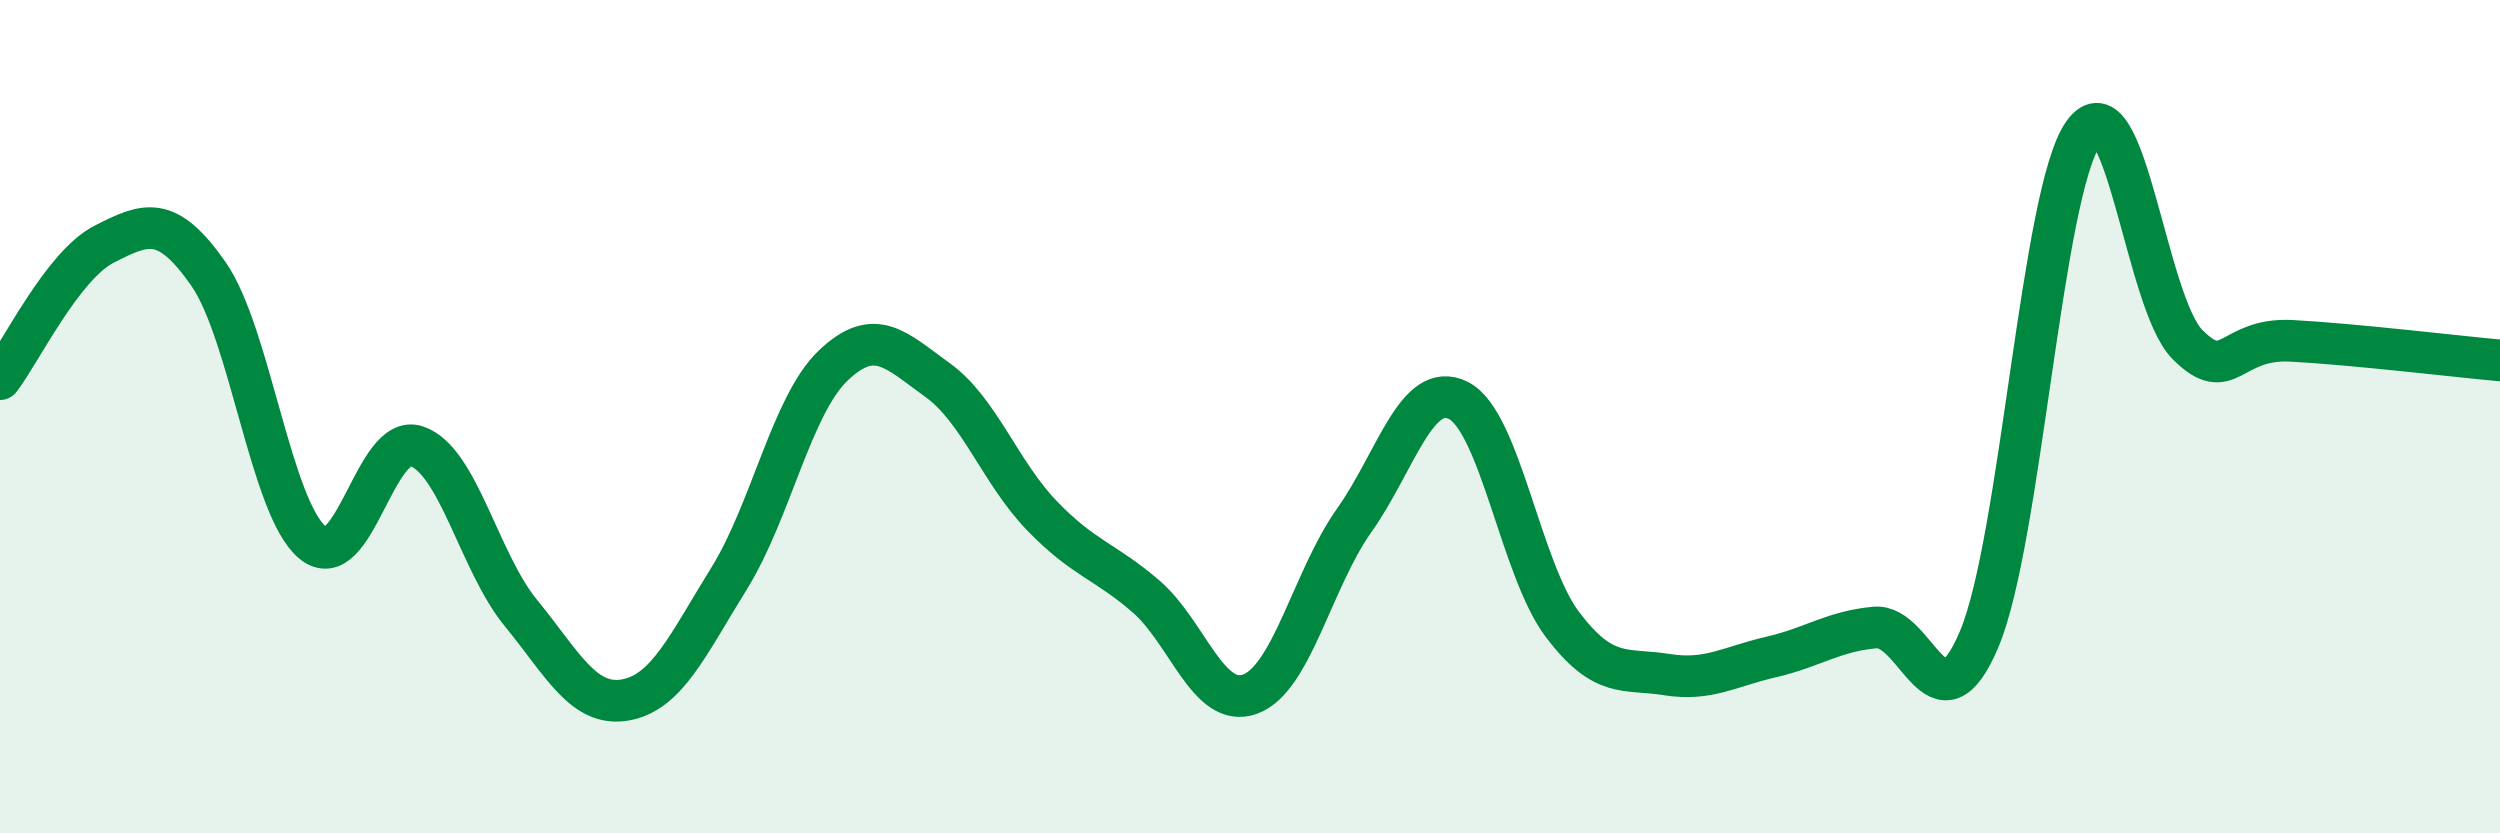
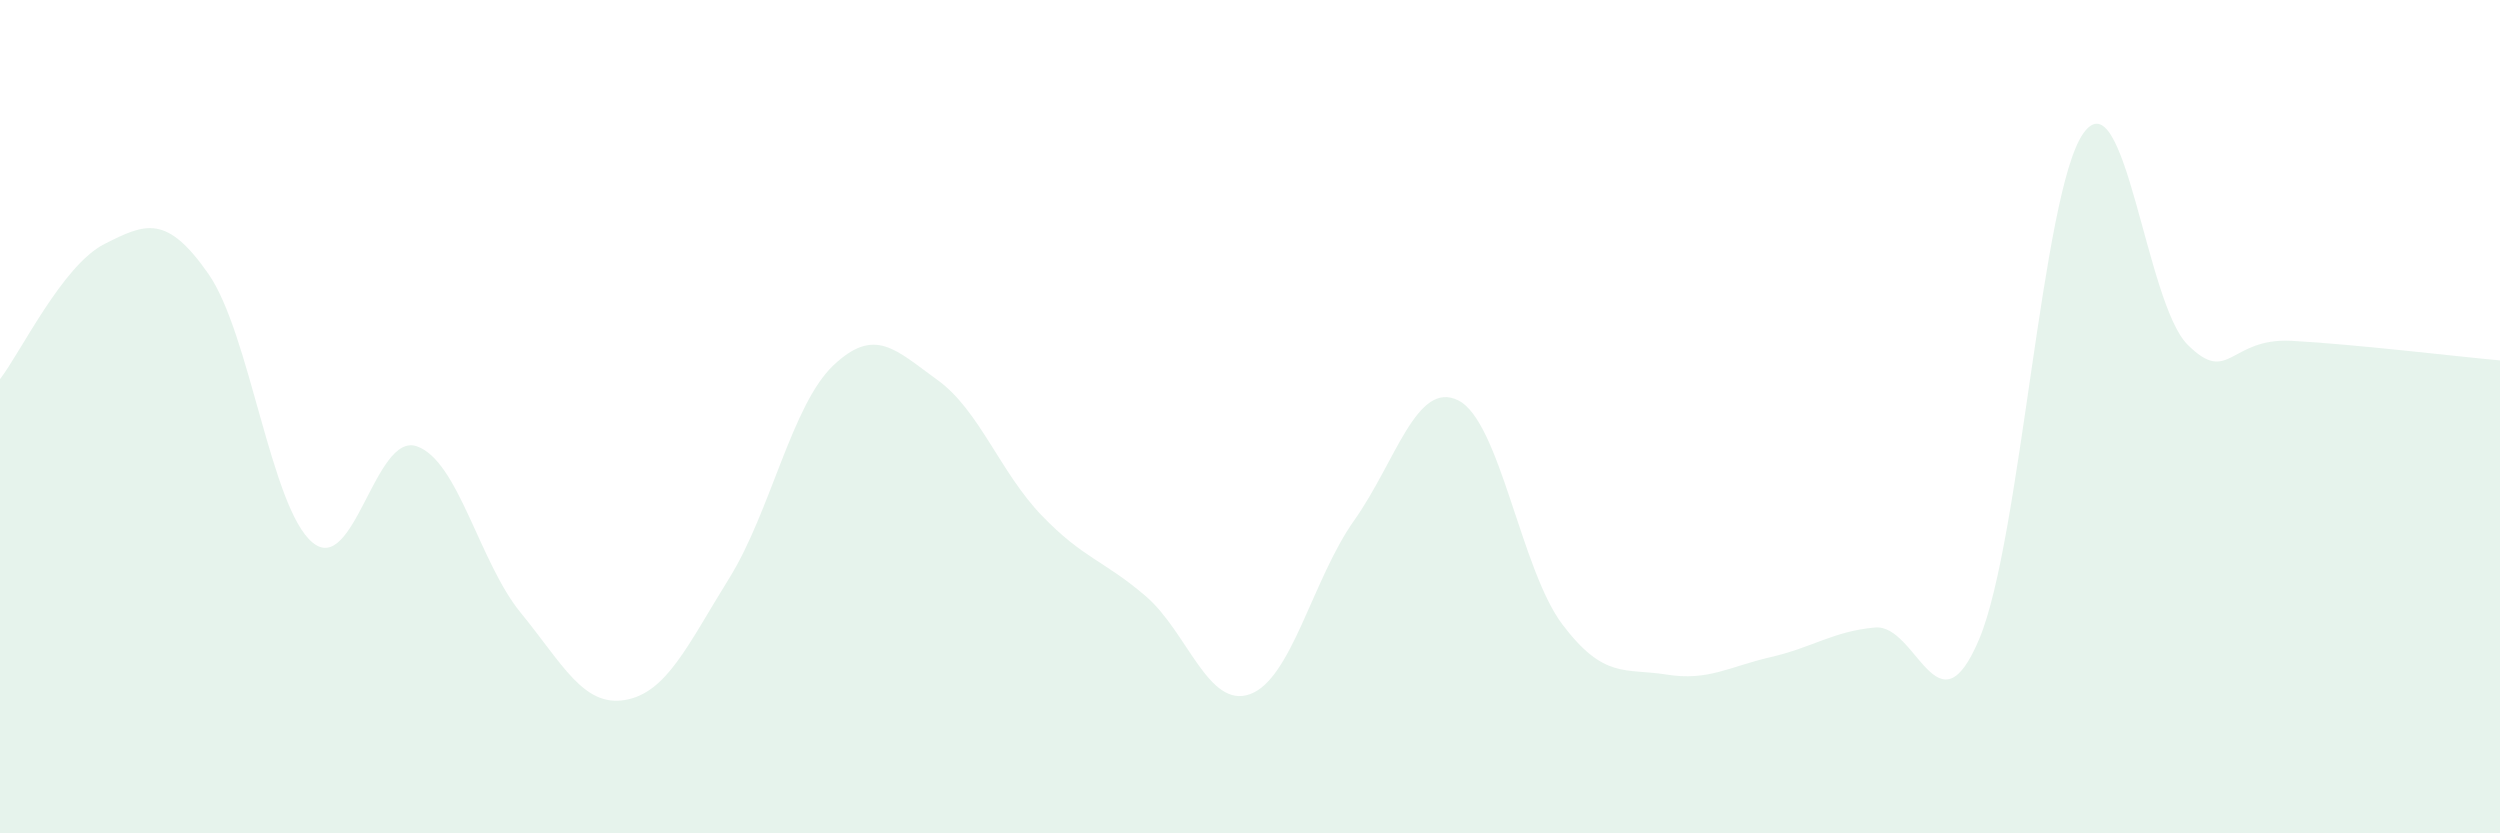
<svg xmlns="http://www.w3.org/2000/svg" width="60" height="20" viewBox="0 0 60 20">
  <path d="M 0,9.1 C 0.5,8.45 1.5,6.37 2.5,5.86 C 3.5,5.35 4,5.14 5,6.57 C 6,8 6.5,12.19 7.5,13.02 C 8.5,13.85 9,10.37 10,10.71 C 11,11.05 11.5,13.49 12.5,14.71 C 13.5,15.93 14,16.97 15,16.8 C 16,16.63 16.5,15.49 17.5,13.88 C 18.5,12.27 19,9.72 20,8.77 C 21,7.82 21.5,8.4 22.5,9.12 C 23.5,9.84 24,11.33 25,12.37 C 26,13.41 26.5,13.45 27.5,14.31 C 28.5,15.17 29,17.02 30,16.66 C 31,16.3 31.5,13.9 32.5,12.49 C 33.5,11.08 34,9.11 35,9.61 C 36,10.11 36.5,13.67 37.5,14.99 C 38.5,16.31 39,16.03 40,16.19 C 41,16.35 41.5,16 42.5,15.77 C 43.5,15.54 44,15.15 45,15.06 C 46,14.97 46.5,17.71 47.5,15.34 C 48.5,12.97 49,4.61 50,3.2 C 51,1.79 51.5,7.27 52.5,8.27 C 53.5,9.27 53.5,8.1 55,8.18 C 56.5,8.26 59,8.56 60,8.65L60 20L0 20Z" fill="#008740" opacity="0.1" stroke-linecap="round" stroke-linejoin="round" />
-   <path d="M 0,9.1 C 0.5,8.45 1.5,6.37 2.5,5.86 C 3.5,5.35 4,5.14 5,6.57 C 6,8 6.5,12.19 7.5,13.02 C 8.5,13.85 9,10.37 10,10.71 C 11,11.05 11.5,13.49 12.5,14.71 C 13.5,15.93 14,16.97 15,16.8 C 16,16.63 16.5,15.49 17.5,13.88 C 18.5,12.27 19,9.72 20,8.77 C 21,7.82 21.5,8.4 22.5,9.12 C 23.5,9.84 24,11.33 25,12.37 C 26,13.41 26.5,13.45 27.5,14.31 C 28.5,15.17 29,17.02 30,16.66 C 31,16.3 31.5,13.9 32.5,12.49 C 33.5,11.08 34,9.11 35,9.61 C 36,10.11 36.5,13.67 37.5,14.99 C 38.5,16.31 39,16.03 40,16.19 C 41,16.35 41.5,16 42.5,15.77 C 43.5,15.54 44,15.15 45,15.06 C 46,14.97 46.5,17.71 47.5,15.34 C 48.5,12.97 49,4.61 50,3.2 C 51,1.79 51.5,7.27 52.5,8.27 C 53.5,9.27 53.5,8.1 55,8.18 C 56.5,8.26 59,8.56 60,8.65" stroke="#008740" stroke-width="1" fill="none" stroke-linecap="round" stroke-linejoin="round" />
</svg>